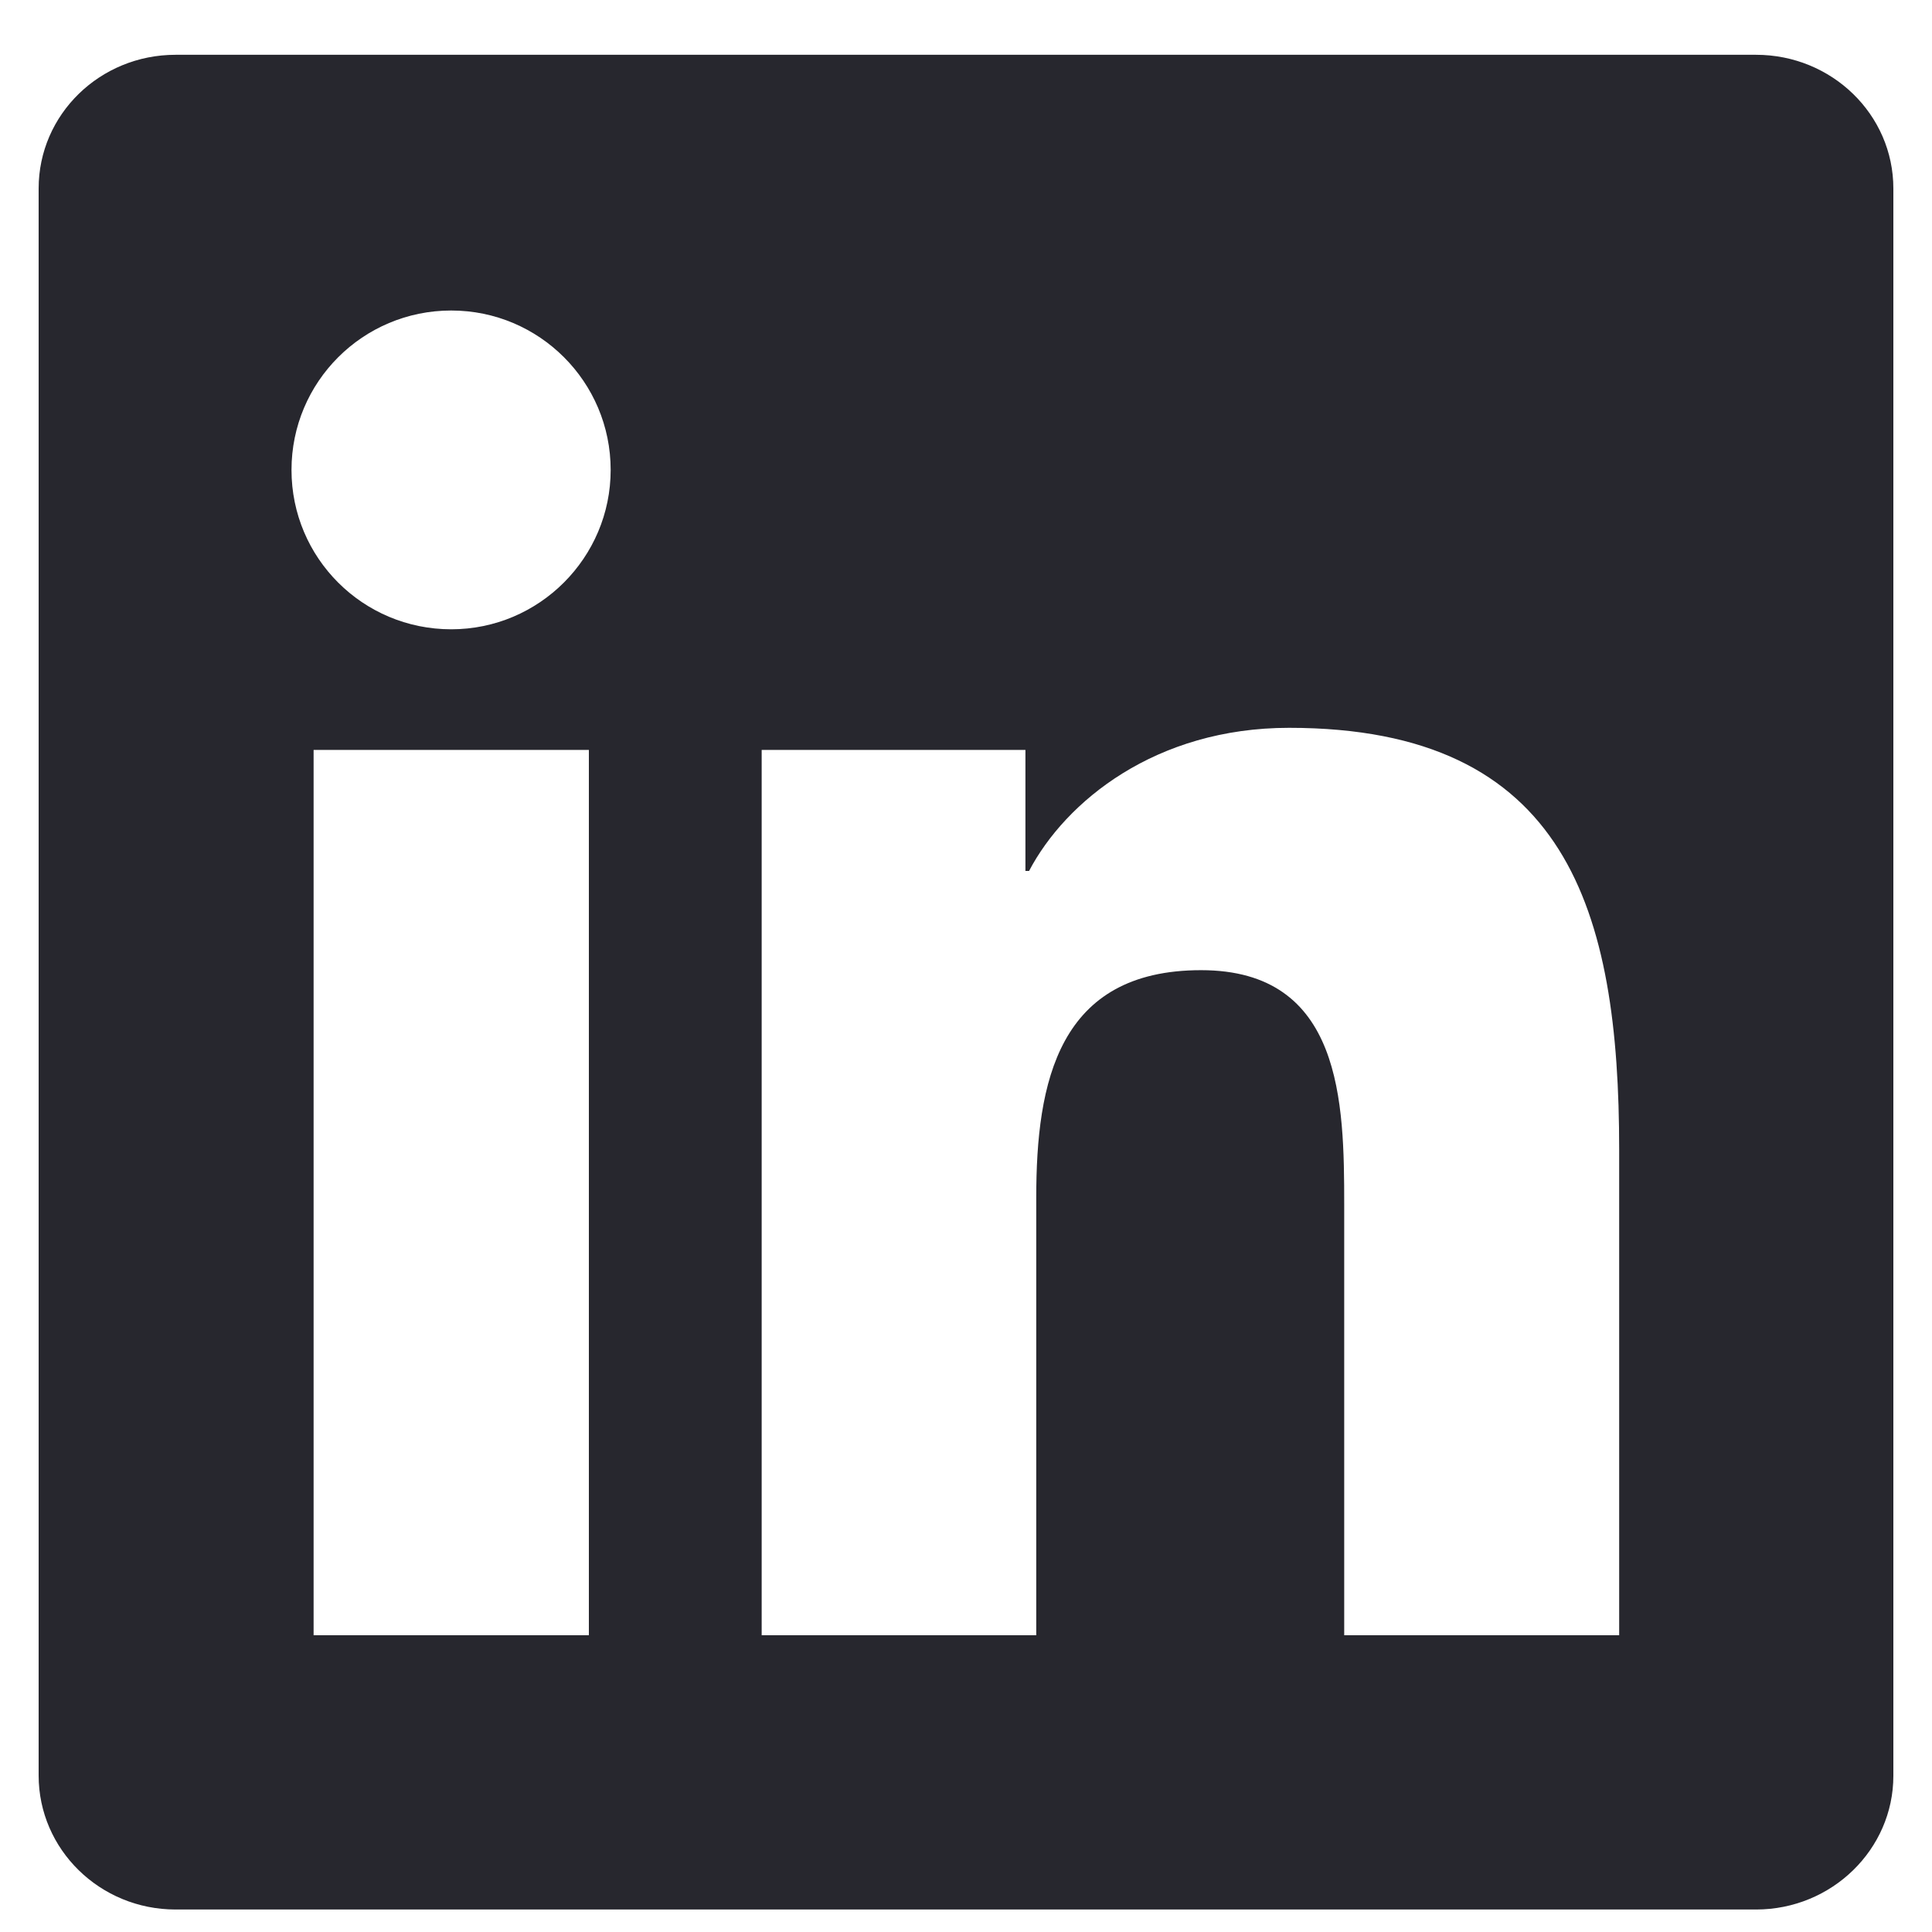
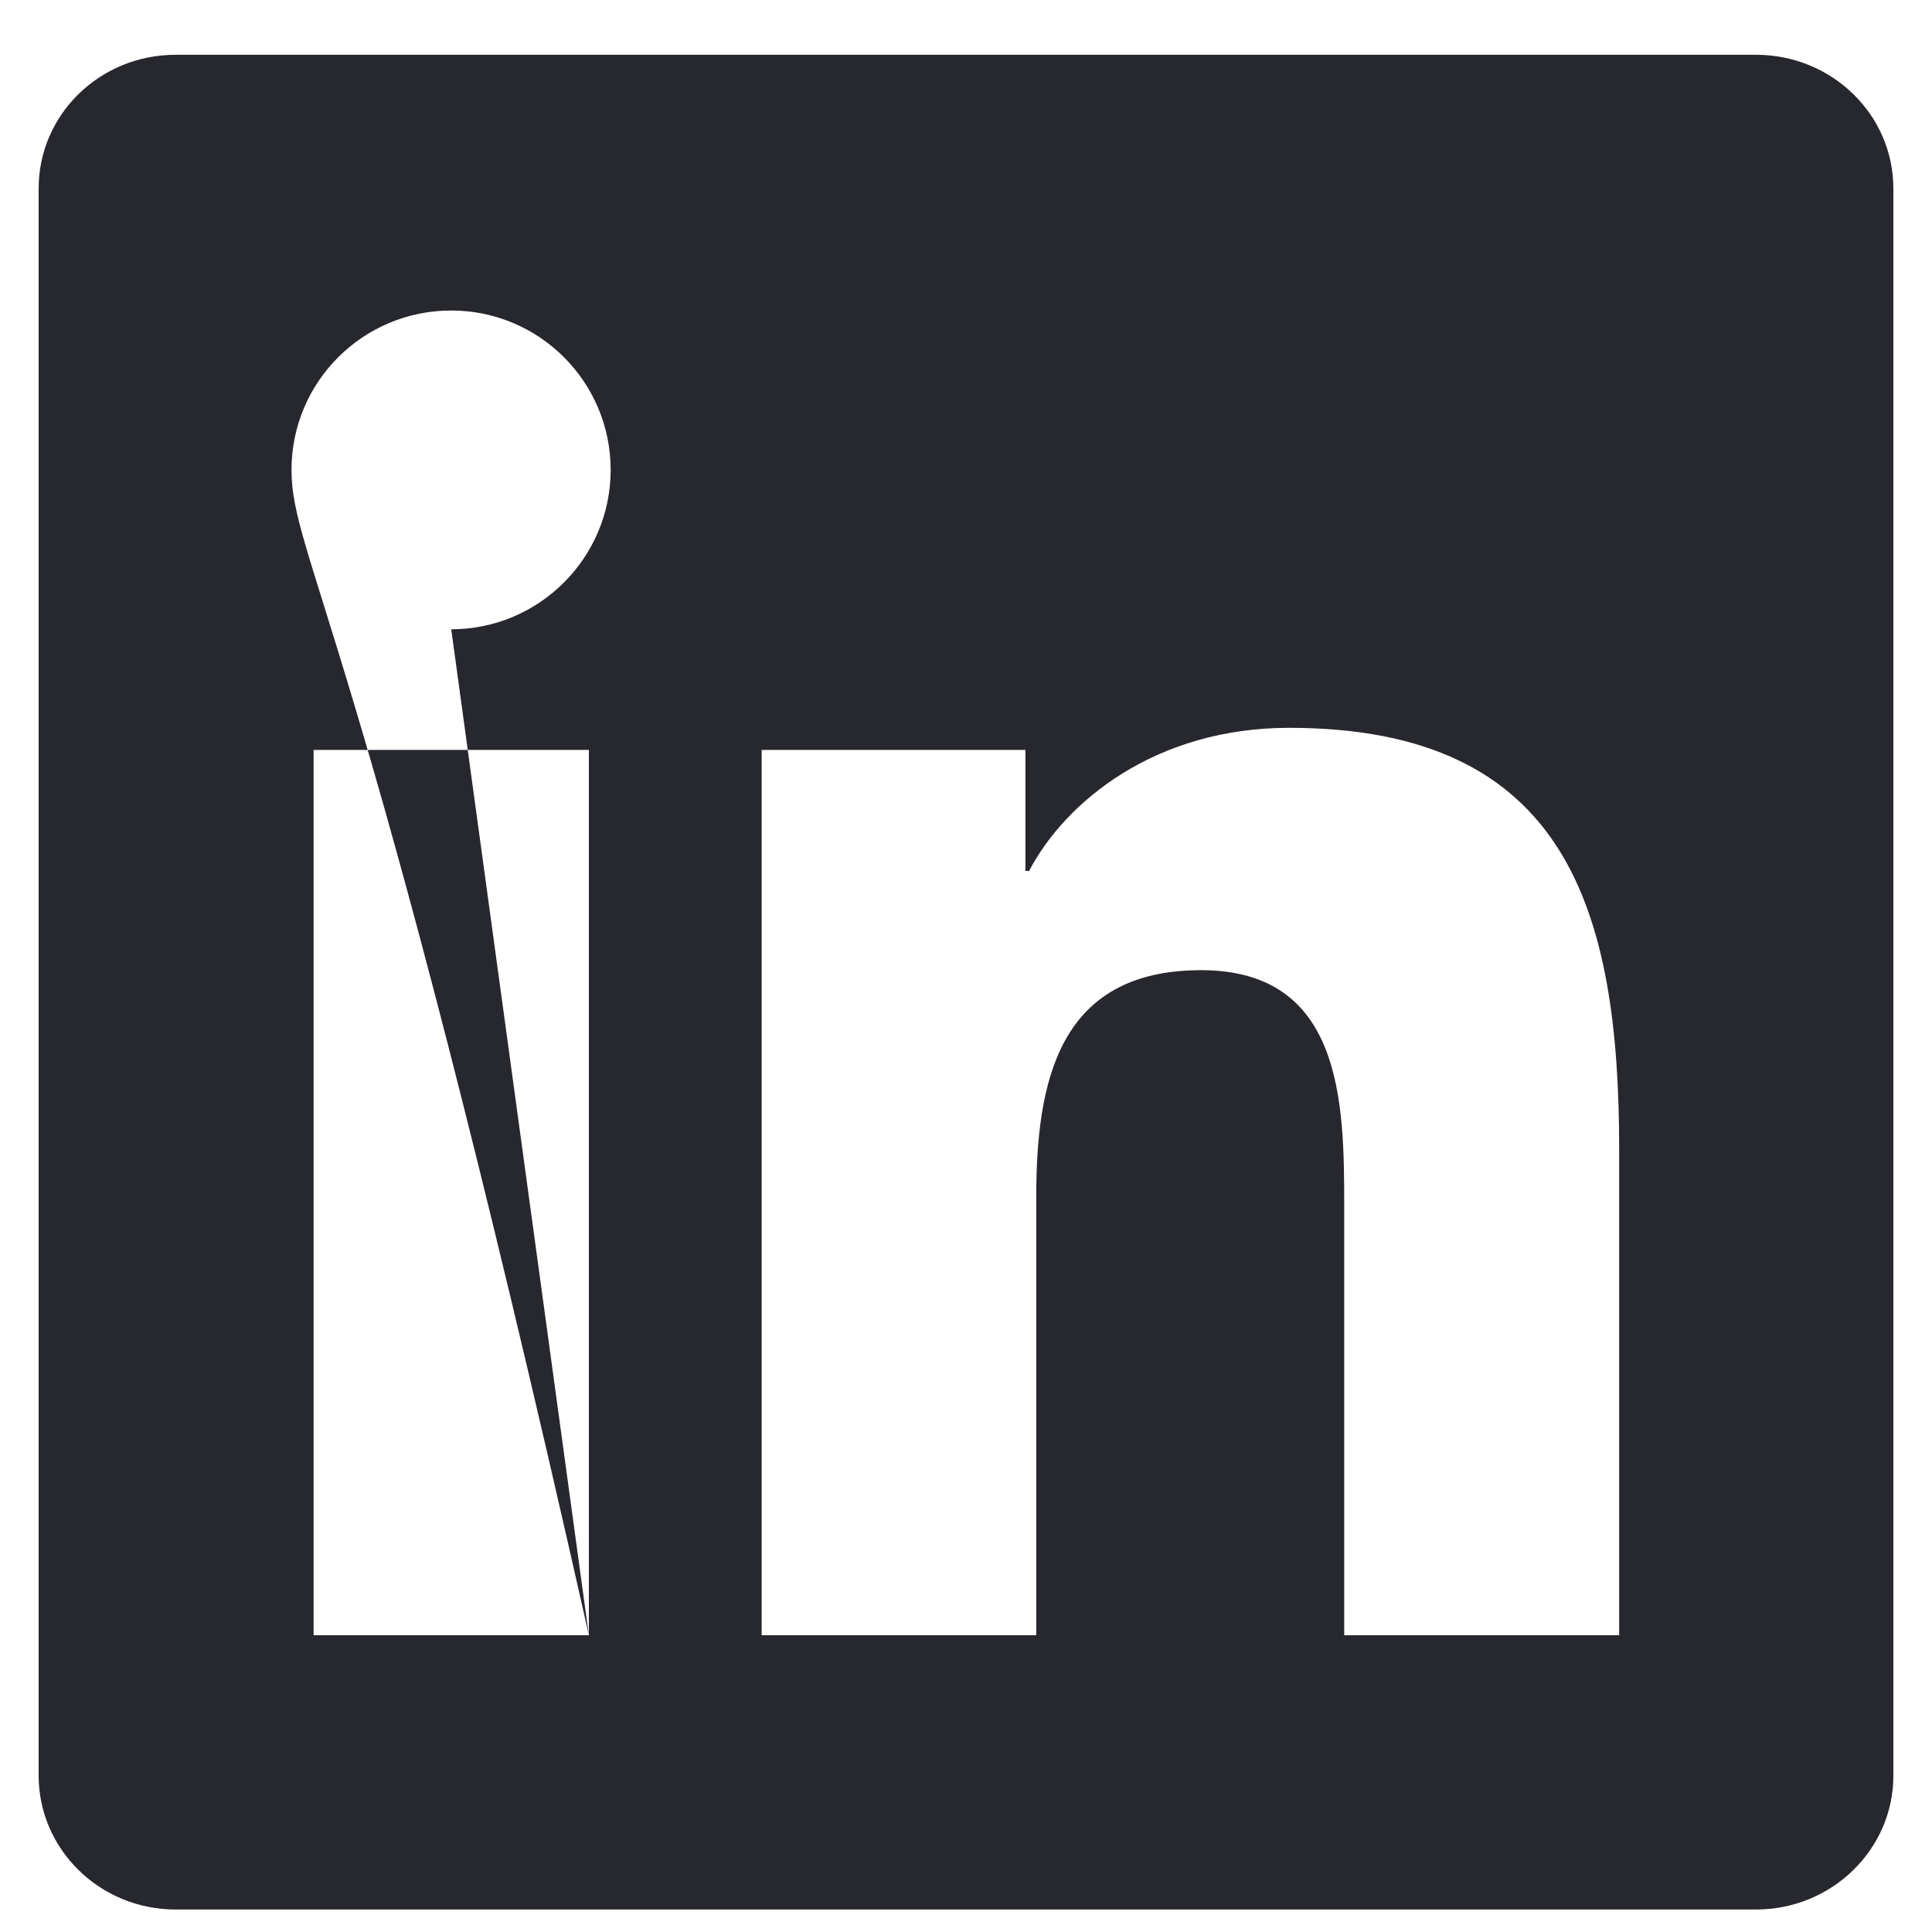
<svg xmlns="http://www.w3.org/2000/svg" width="25" height="25" viewBox="0 0 25 25" fill="none">
-   <path d="M22.723 0.709H2.272C1.292 0.709 0.5 1.482 0.5 2.439V22.975C0.5 23.931 1.292 24.709 2.272 24.709H22.723C23.703 24.709 24.5 23.931 24.5 22.979V2.439C24.5 1.482 23.703 0.709 22.723 0.709ZM7.62 21.16H4.058V9.704H7.62V21.16ZM5.839 8.143C4.695 8.143 3.772 7.22 3.772 6.081C3.772 4.942 4.695 4.018 5.839 4.018C6.978 4.018 7.902 4.942 7.902 6.081C7.902 7.215 6.978 8.143 5.839 8.143ZM20.952 21.16H17.394V15.592C17.394 14.265 17.37 12.554 15.542 12.554C13.691 12.554 13.409 14.003 13.409 15.498V21.16H9.856V9.704H13.269V11.27H13.316C13.789 10.37 14.952 9.418 16.681 9.418C20.286 9.418 20.952 11.79 20.952 14.875V21.16Z" fill="#27272E" />
+   <path d="M22.723 0.709H2.272C1.292 0.709 0.5 1.482 0.5 2.439V22.975C0.5 23.931 1.292 24.709 2.272 24.709H22.723C23.703 24.709 24.5 23.931 24.5 22.979V2.439C24.5 1.482 23.703 0.709 22.723 0.709ZM7.62 21.16H4.058V9.704H7.62V21.16ZC4.695 8.143 3.772 7.22 3.772 6.081C3.772 4.942 4.695 4.018 5.839 4.018C6.978 4.018 7.902 4.942 7.902 6.081C7.902 7.215 6.978 8.143 5.839 8.143ZM20.952 21.16H17.394V15.592C17.394 14.265 17.37 12.554 15.542 12.554C13.691 12.554 13.409 14.003 13.409 15.498V21.16H9.856V9.704H13.269V11.27H13.316C13.789 10.37 14.952 9.418 16.681 9.418C20.286 9.418 20.952 11.79 20.952 14.875V21.16Z" fill="#27272E" />
</svg>